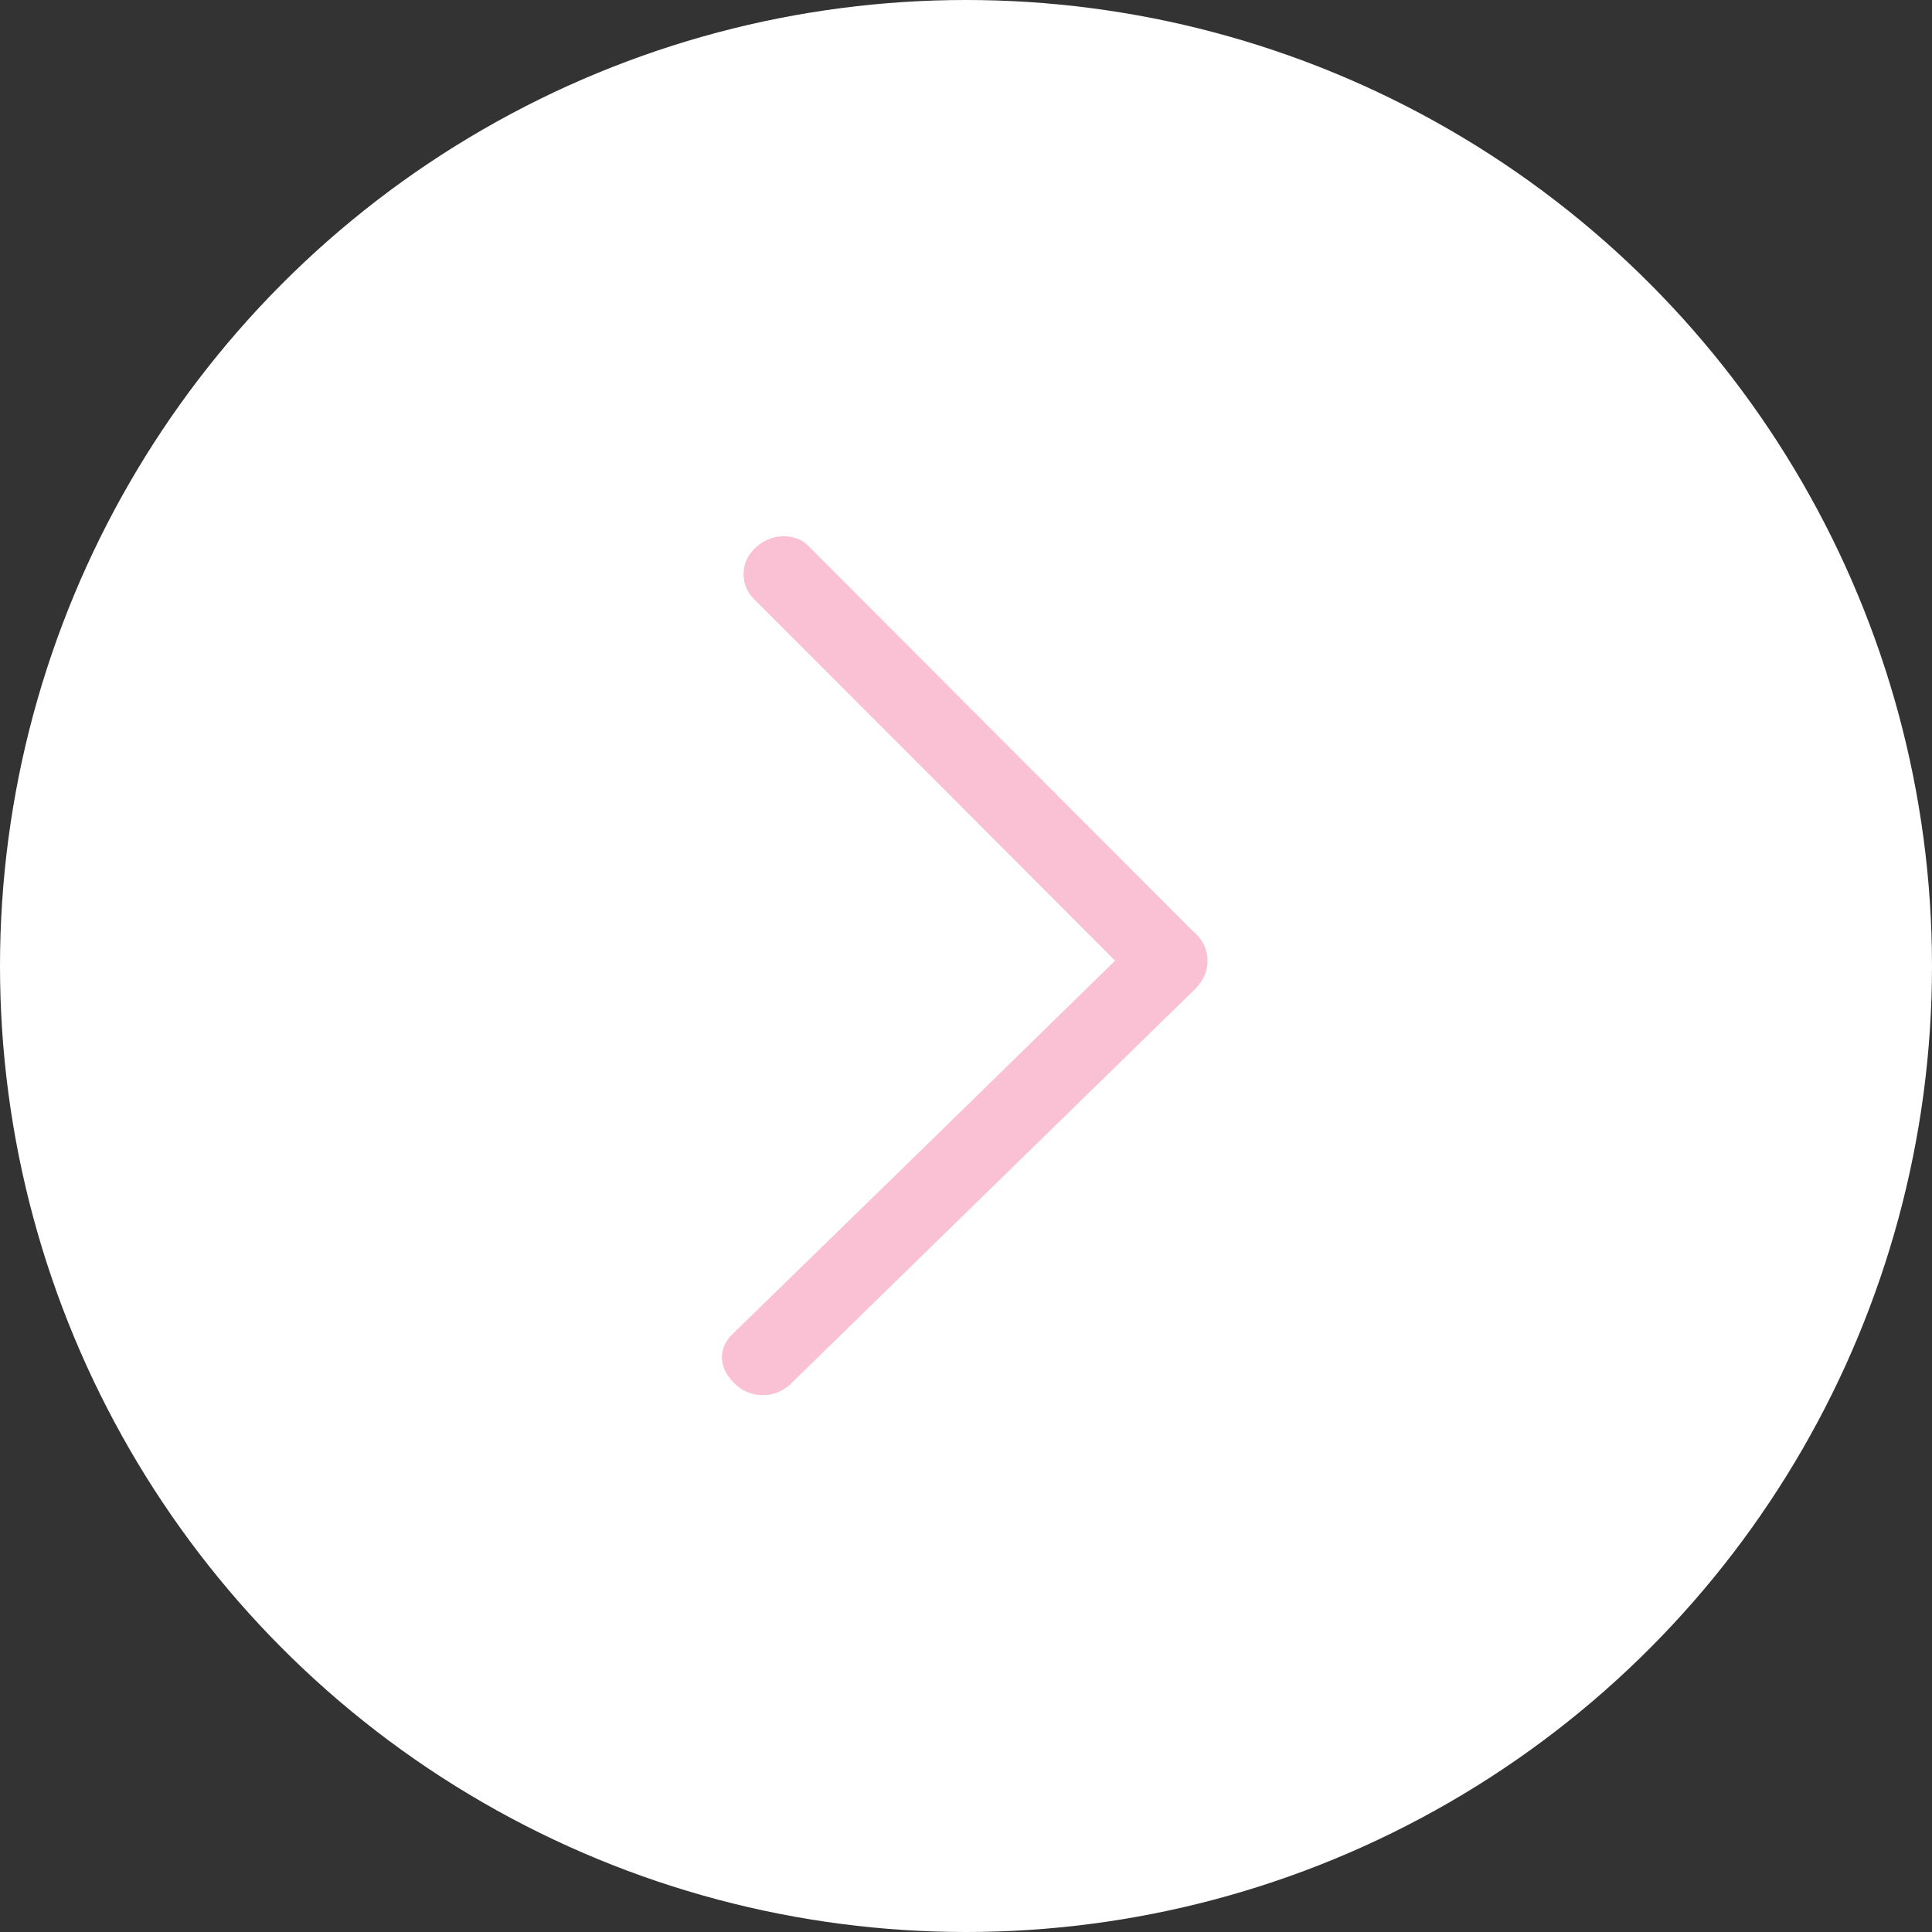
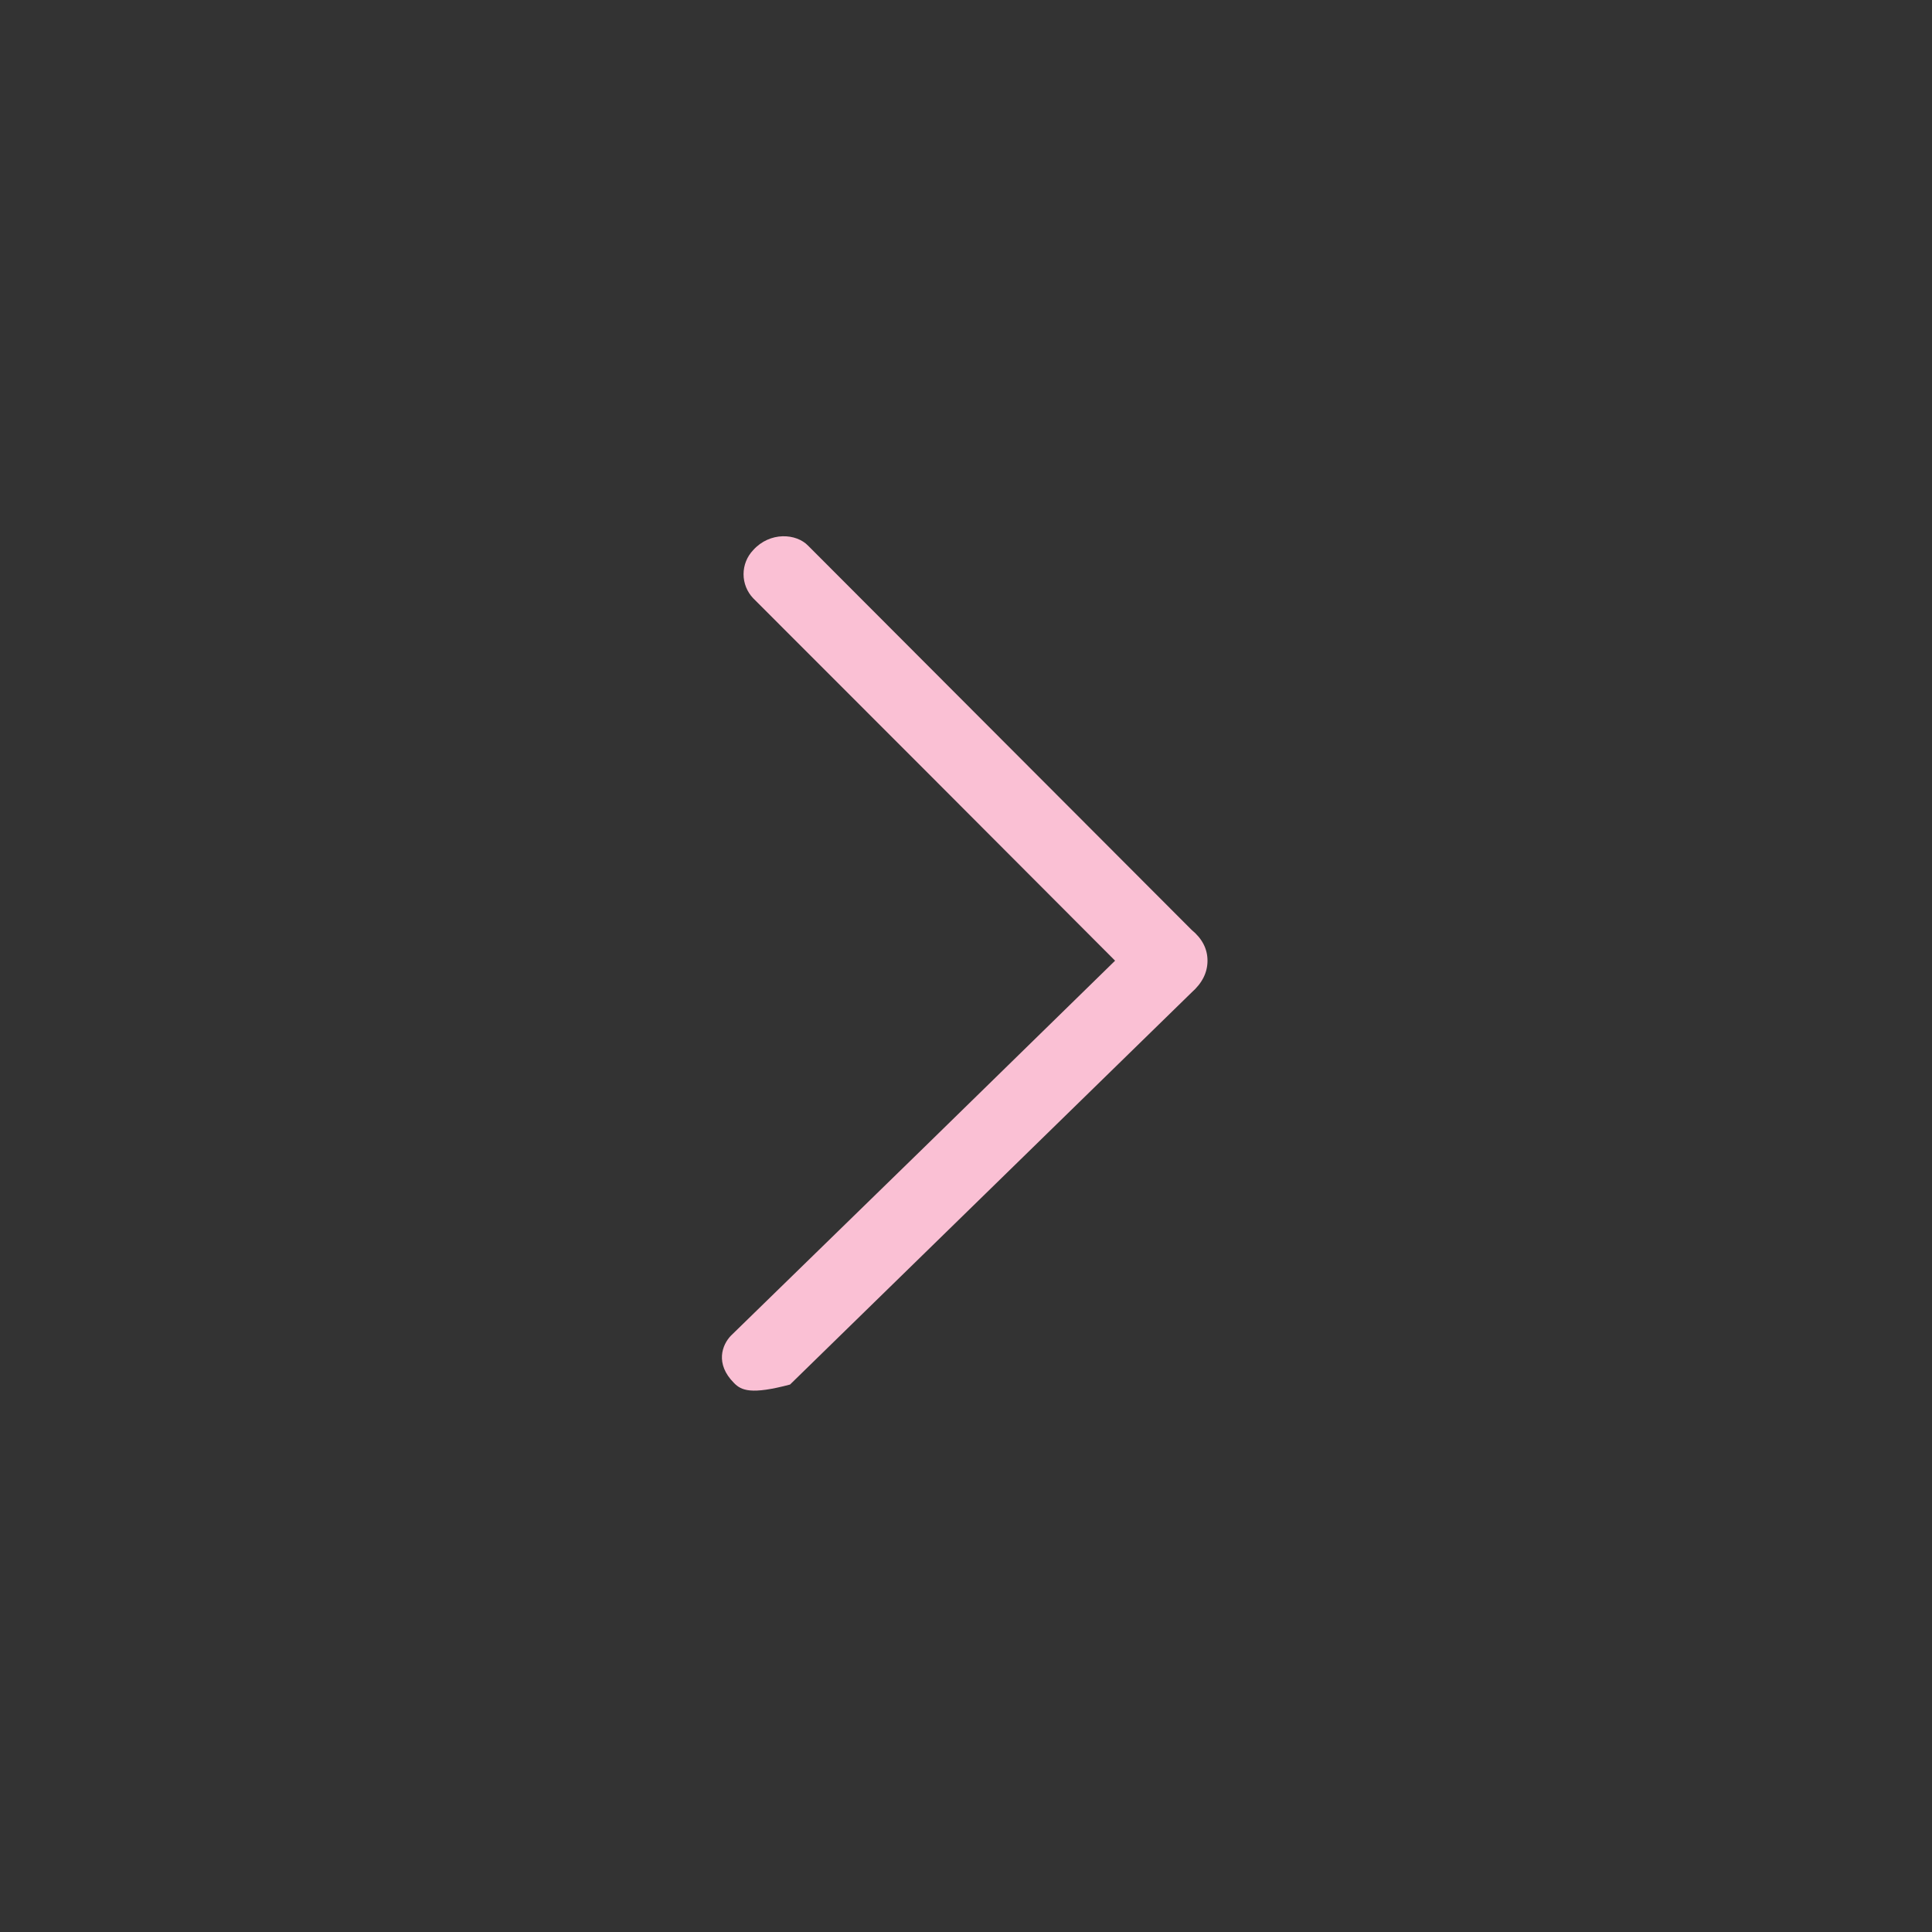
<svg xmlns="http://www.w3.org/2000/svg" width="36" height="36" viewBox="0 0 36 36" fill="none">
  <rect x="0" y="0" width="36" height="36" fill="#333333" stroke="none" />
-   <circle cx="18" cy="18" r="18" transform="matrix(-1 0 0 1 36 0)" fill="white" />
-   <path fill-rule="evenodd" clip-rule="evenodd" d="M20.778 17.901C18.478 15.594 16.23 13.342 14.034 11.147C13.919 11.026 13.855 10.866 13.855 10.699C13.855 10.532 13.919 10.372 14.034 10.251C14.345 9.905 14.837 9.935 15.061 10.171C17.337 12.453 19.718 14.838 22.204 17.327C22.401 17.489 22.5 17.681 22.5 17.901C22.5 18.122 22.401 18.319 22.204 18.493L14.721 25.799C14.578 25.931 14.388 26.002 14.193 25.996C13.998 25.991 13.813 25.91 13.677 25.77C13.319 25.411 13.457 25.057 13.619 24.889C16.009 22.563 18.395 20.234 20.778 17.901Z" fill="#FAC0D4" />
+   <path fill-rule="evenodd" clip-rule="evenodd" d="M20.778 17.901C18.478 15.594 16.23 13.342 14.034 11.147C13.919 11.026 13.855 10.866 13.855 10.699C13.855 10.532 13.919 10.372 14.034 10.251C14.345 9.905 14.837 9.935 15.061 10.171C17.337 12.453 19.718 14.838 22.204 17.327C22.401 17.489 22.5 17.681 22.5 17.901C22.5 18.122 22.401 18.319 22.204 18.493L14.721 25.799C13.998 25.991 13.813 25.91 13.677 25.77C13.319 25.411 13.457 25.057 13.619 24.889C16.009 22.563 18.395 20.234 20.778 17.901Z" fill="#FAC0D4" />
</svg>